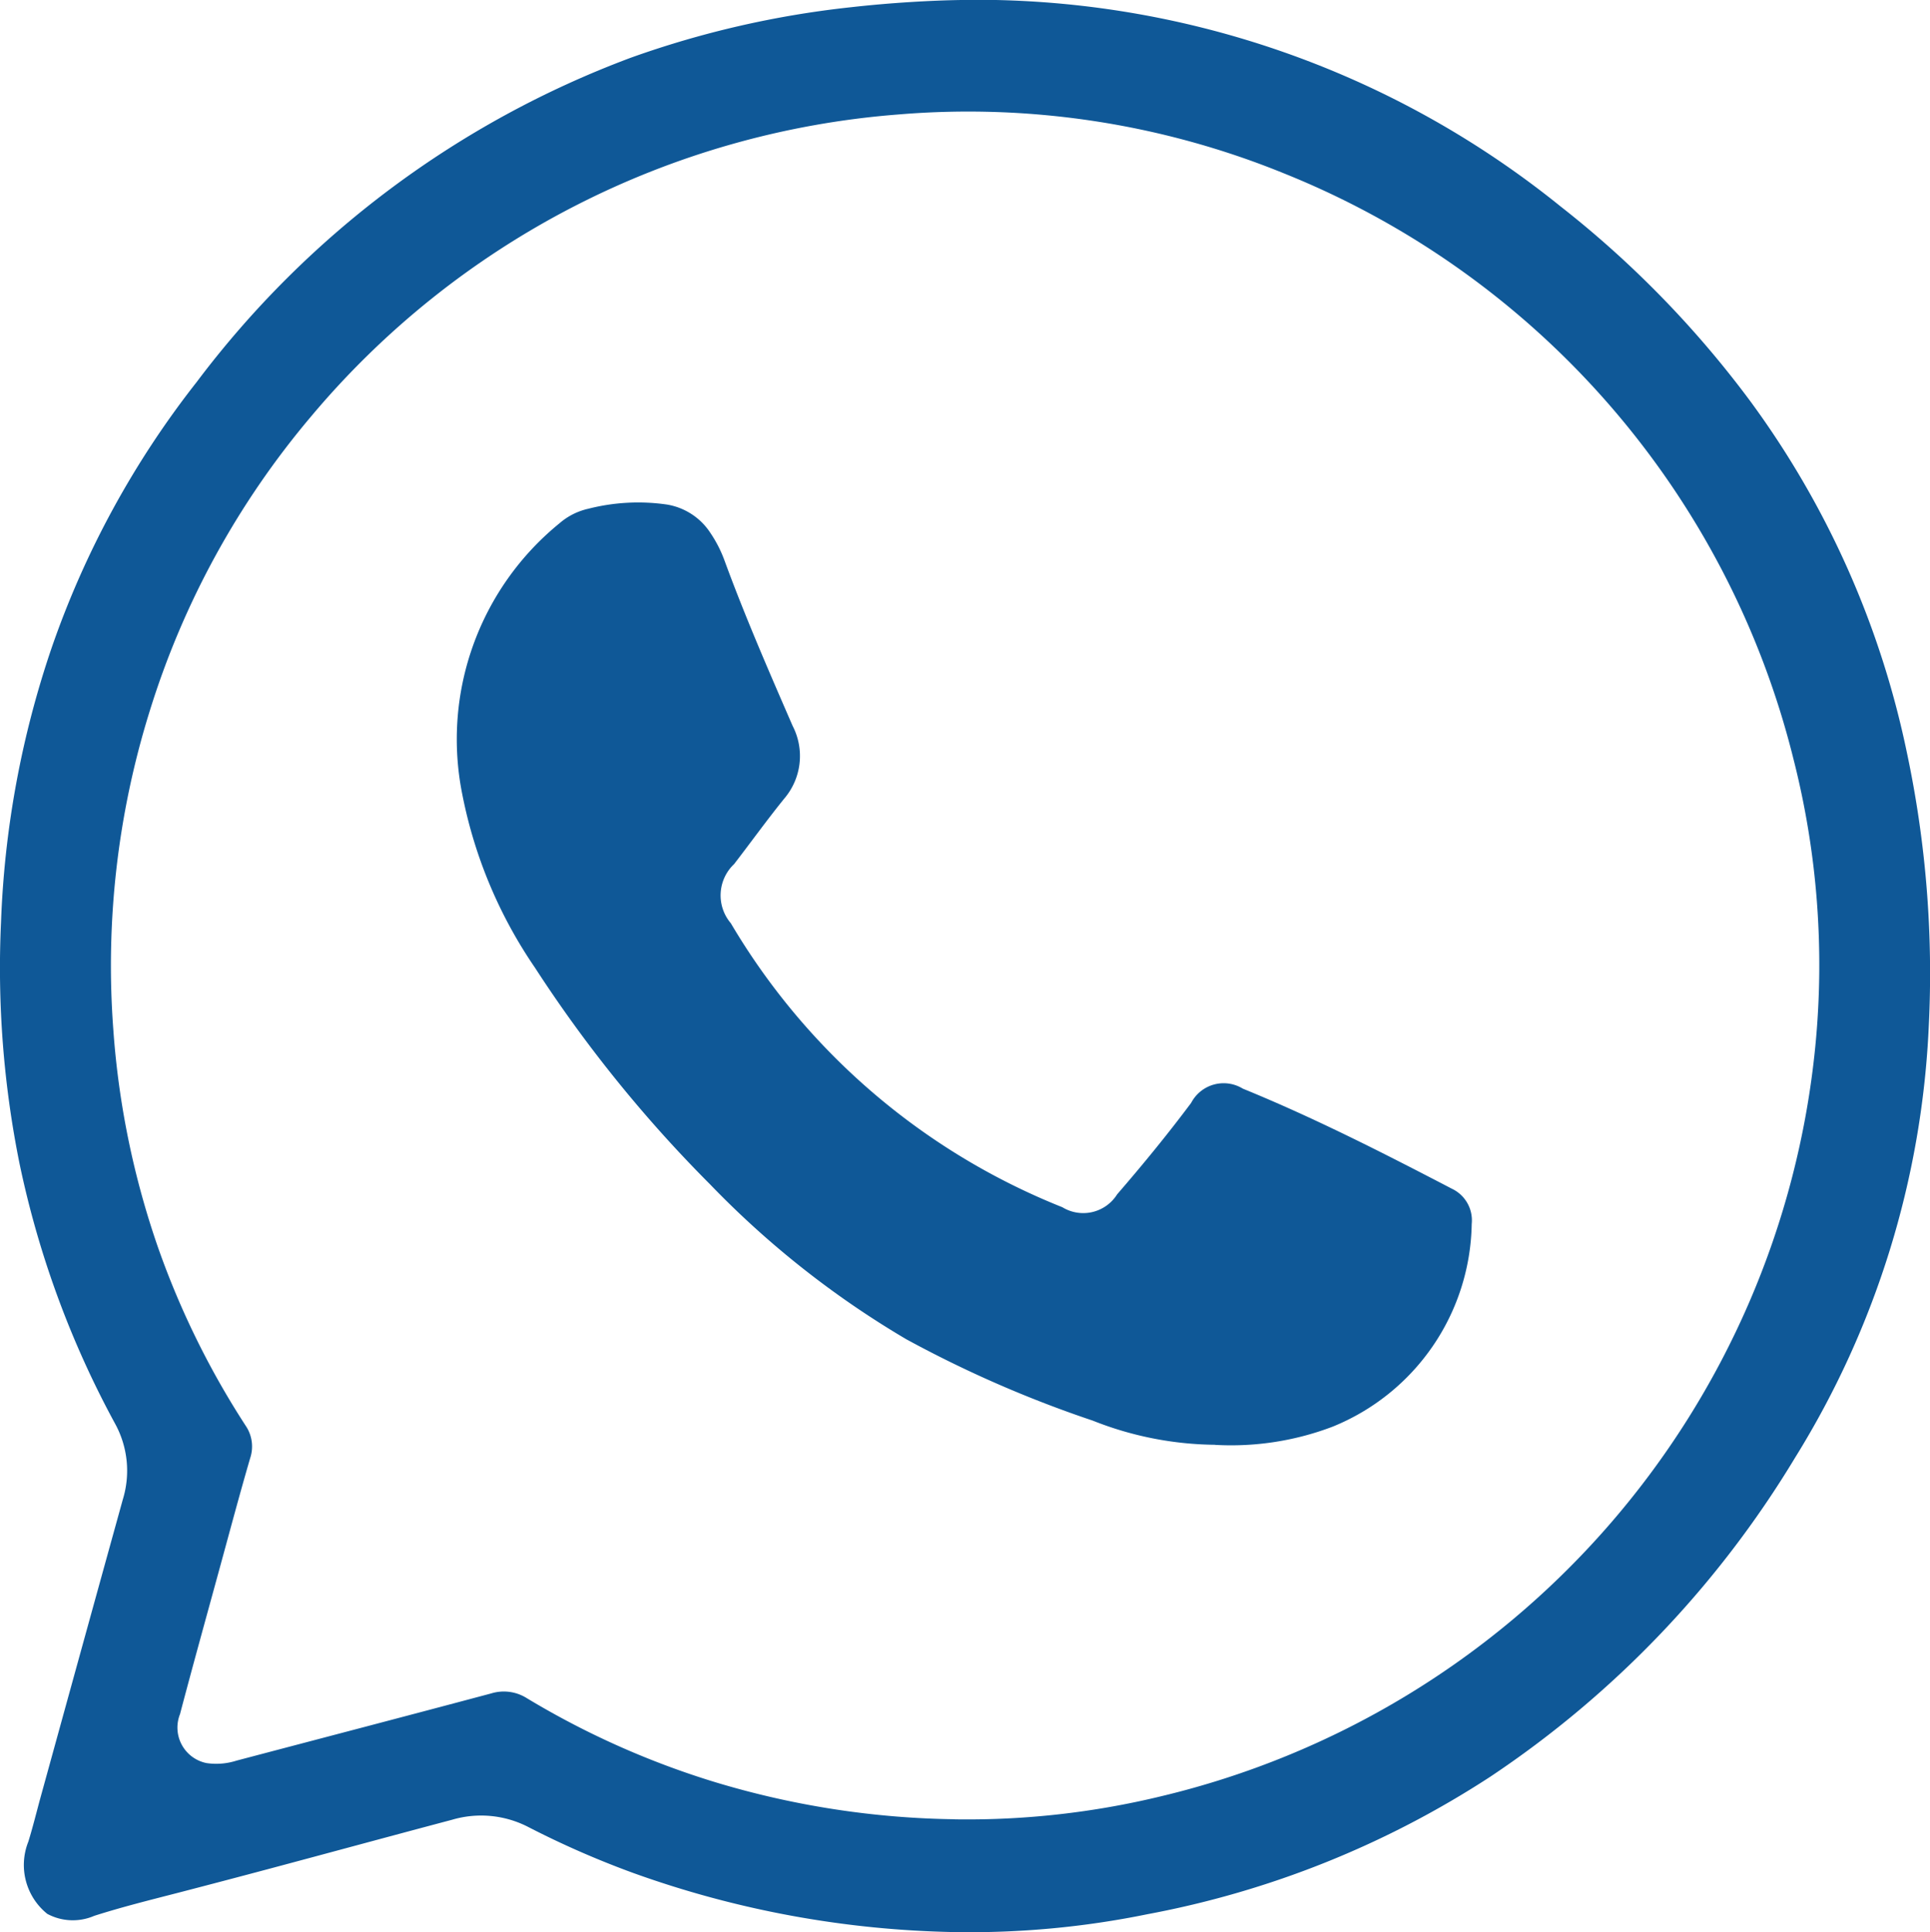
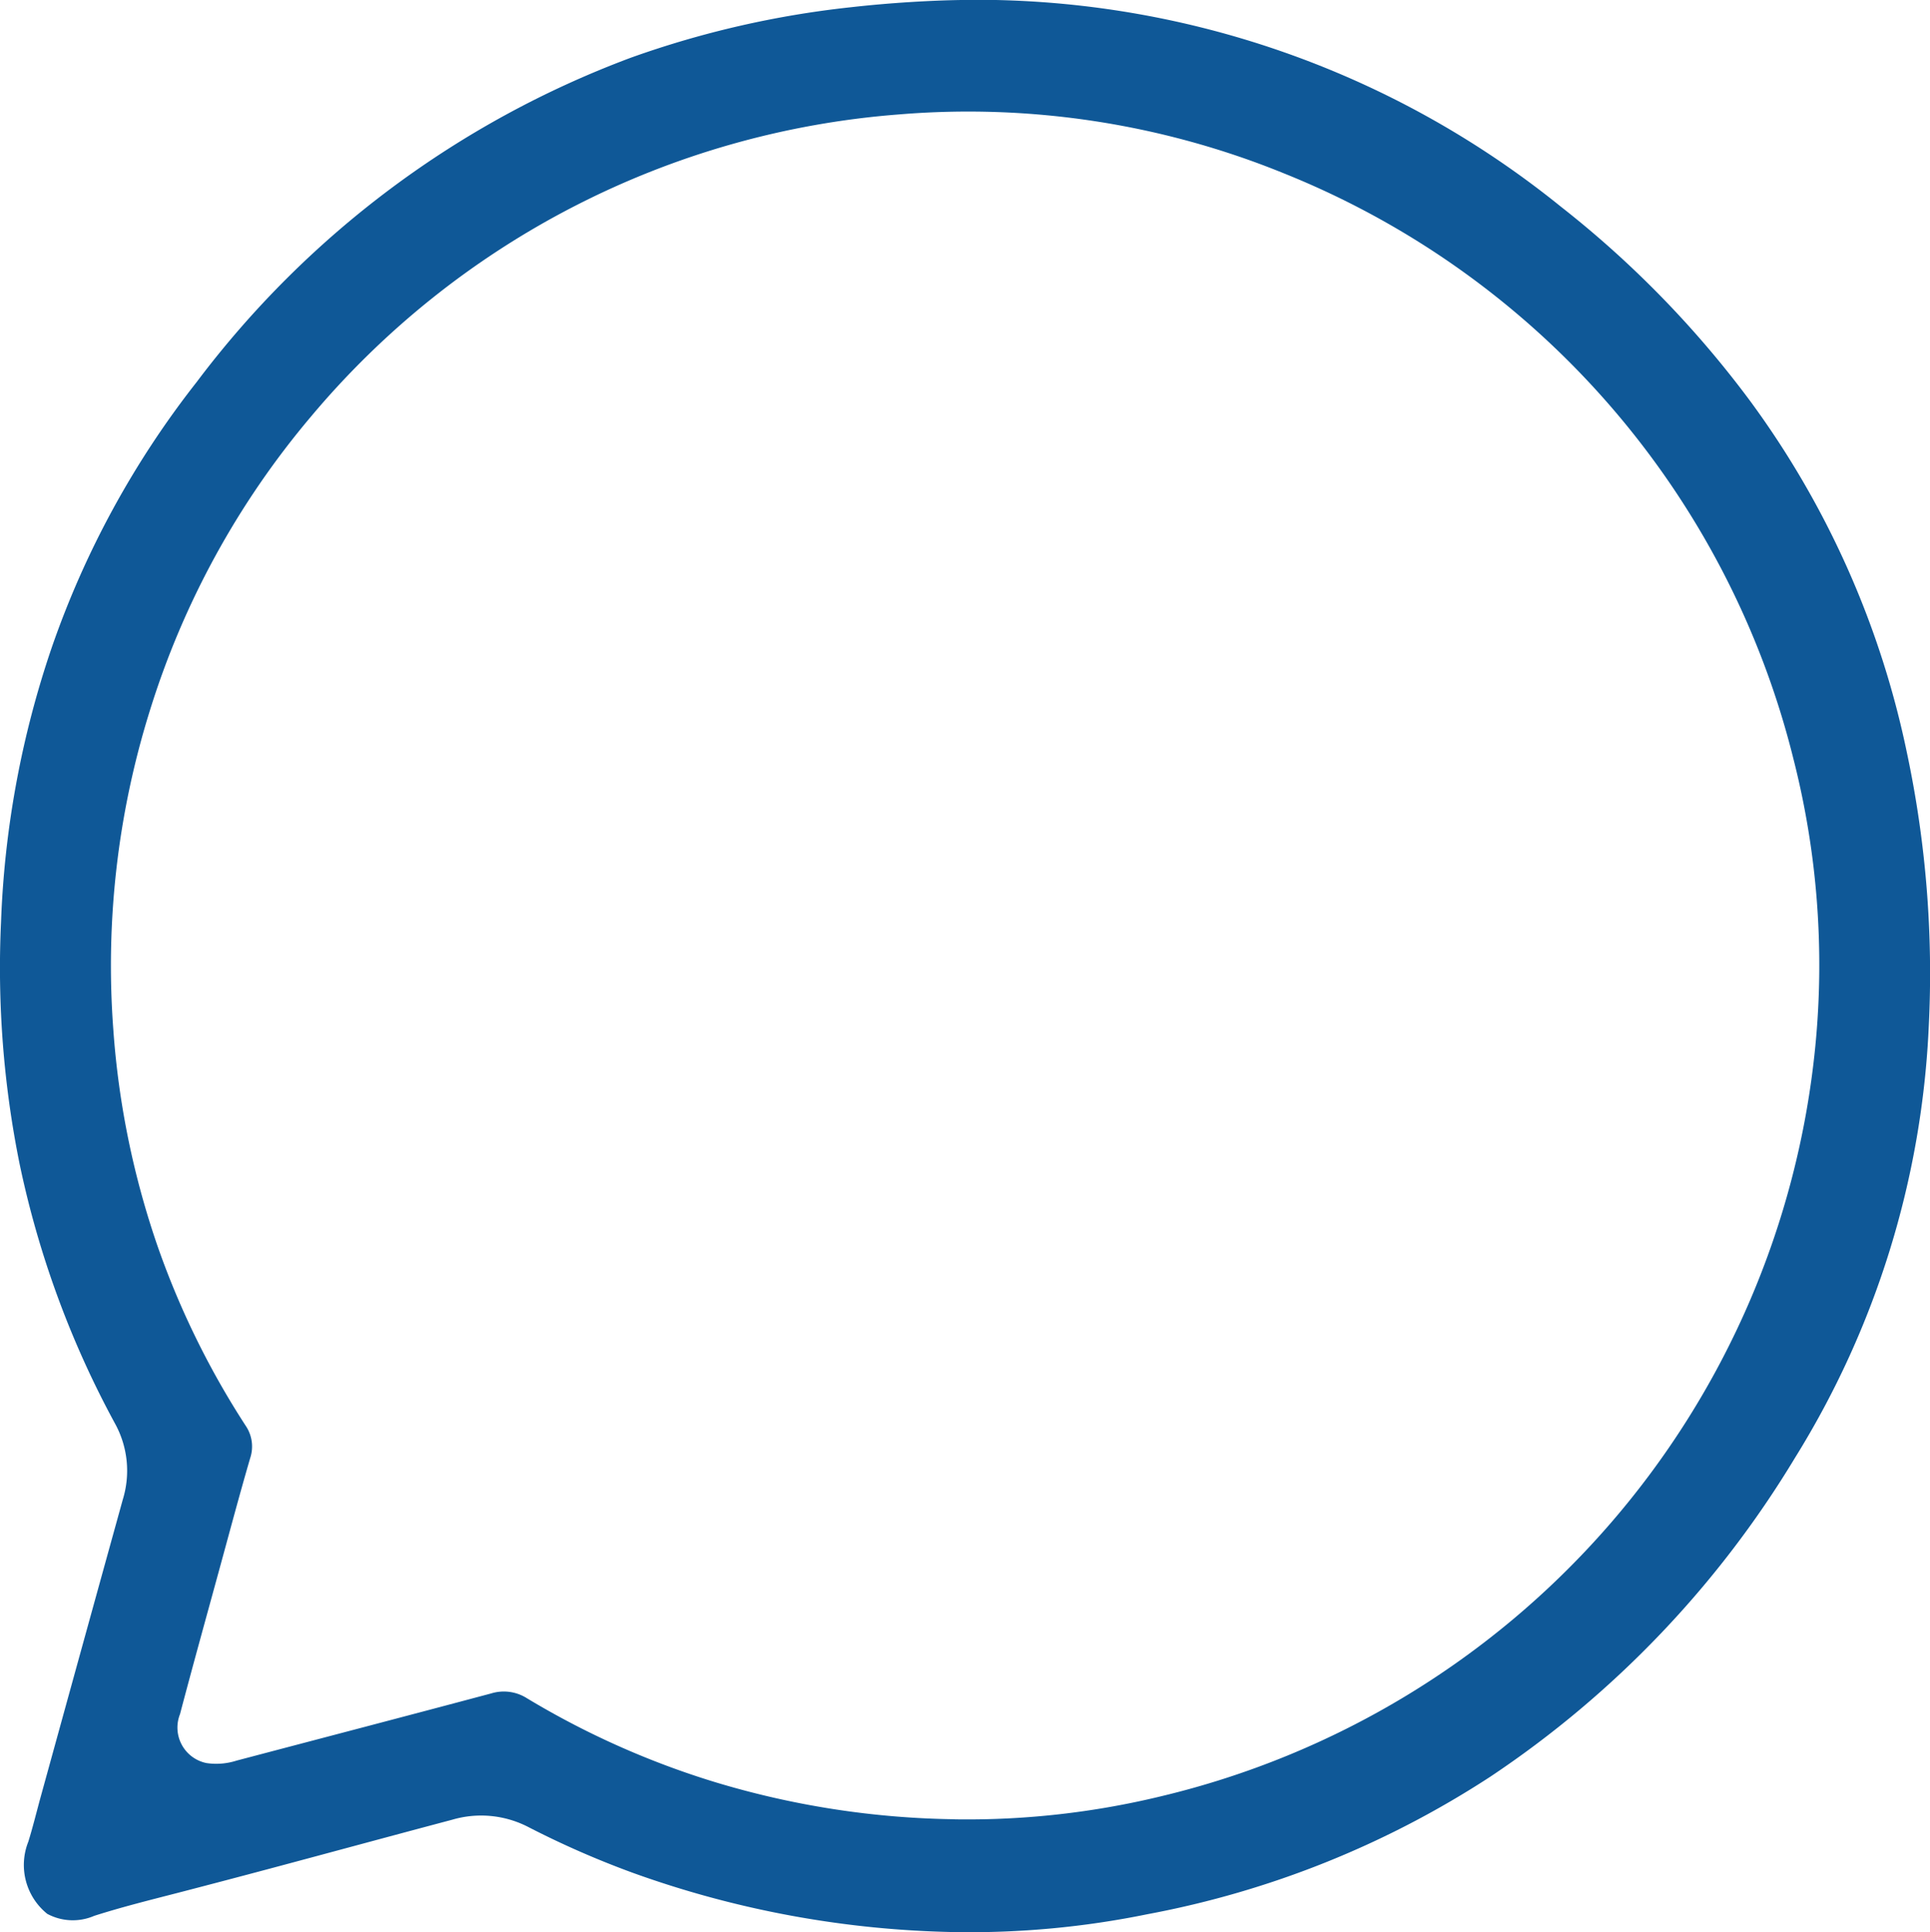
<svg xmlns="http://www.w3.org/2000/svg" width="22.421" height="22.449" viewBox="0 0 22.421 22.449">
  <defs>
    <style>.a{fill:#0f5897;}</style>
  </defs>
  <path class="a" d="M11.168,0A10.8,10.8,0,0,1,18.13,2.4a11.821,11.821,0,0,1,2.206,2.266,10.489,10.489,0,0,1,1.816,4.077,12.343,12.343,0,0,1,.255,3.175,10.378,10.378,0,0,1-1.553,5.019,11.739,11.739,0,0,1-3.537,3.705,10.981,10.981,0,0,1-3.986,1.6,10.3,10.3,0,0,1-2.236.208,11.623,11.623,0,0,1-3.736-.686,10.593,10.593,0,0,1-1.218-.533,1.193,1.193,0,0,0-.89-.086c-.709.188-1.417.381-2.125.57q-.532.142-1.064.28c-.326.084-.647.164-.967.266a.627.627,0,0,1-.546-.023A.729.729,0,0,1,.329,21.4c.052-.168.094-.339.14-.508l.295-1.07q.295-1.07.591-2.139l.071-.257a1.138,1.138,0,0,0-.091-.887A11.052,11.052,0,0,1,.228,13.526a11.479,11.479,0,0,1-.216-2.813A11.12,11.12,0,0,1,.6,7.528,10.6,10.6,0,0,1,2.284,4.441,11.21,11.21,0,0,1,7.333.67,11.106,11.106,0,0,1,9.886.085c.469-.053.94-.079,1.282-.084M11.094,21.14a9.574,9.574,0,0,0,2.394-.268,9.958,9.958,0,0,0,7.6-8.707,9.689,9.689,0,0,0-.256-3.356,9.9,9.9,0,0,0-5.917-6.794,9.727,9.727,0,0,0-4.477-.684A9.9,9.9,0,0,0,3.612,4.842,9.781,9.781,0,0,0,1.737,8.27a9.933,9.933,0,0,0-.421,3.688,9.825,9.825,0,0,0,.525,2.552,9.712,9.712,0,0,0,1.012,2.055.429.429,0,0,1,.053.379c-.122.418-.234.839-.349,1.259-.156.571-.315,1.142-.466,1.715a.421.421,0,0,0,.307.568.771.771,0,0,0,.349-.028c.986-.26,1.973-.518,2.959-.781a.5.5,0,0,1,.414.055,9.738,9.738,0,0,0,2.188.976,10.062,10.062,0,0,0,2.785.431" transform="translate(0 -0.001)" />
-   <path class="a" d="M121.357,134.617a3.936,3.936,0,0,1-1.425-.281,13.489,13.489,0,0,1-2.165-.945,10.722,10.722,0,0,1-2.28-1.8,15.5,15.5,0,0,1-2.034-2.517,5.4,5.4,0,0,1-.845-2.017,3.236,3.236,0,0,1,1.131-3.148.763.763,0,0,1,.334-.168,2.342,2.342,0,0,1,.911-.049.747.747,0,0,1,.508.332,1.469,1.469,0,0,1,.165.325c.238.649.514,1.282.789,1.915a.762.762,0,0,1-.1.848c-.2.248-.386.506-.58.758a.5.5,0,0,0-.038.687,7.844,7.844,0,0,0,3.852,3.3.465.465,0,0,0,.636-.15c.3-.347.589-.7.86-1.063a.426.426,0,0,1,.6-.165c.833.34,1.634.749,2.431,1.164a.406.406,0,0,1,.228.408,2.587,2.587,0,0,1-1.617,2.356,3.316,3.316,0,0,1-1.364.211" transform="translate(-107.238 -117.83)" />
</svg>